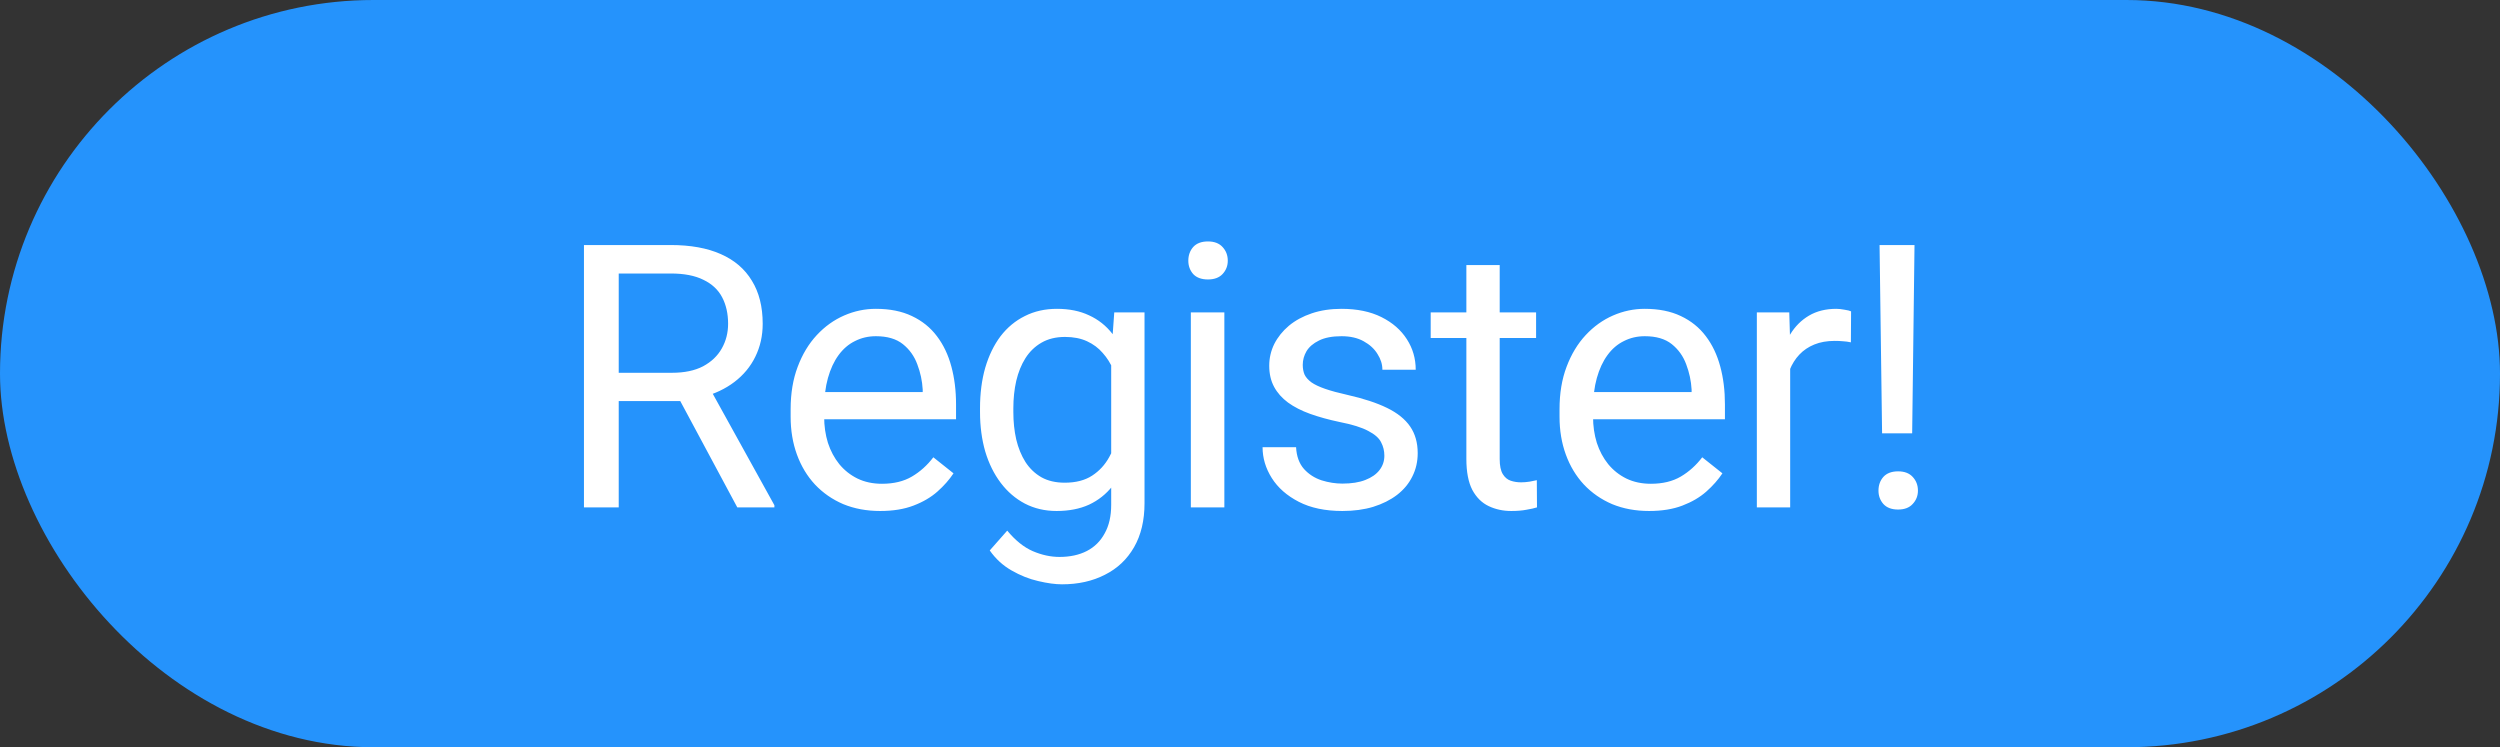
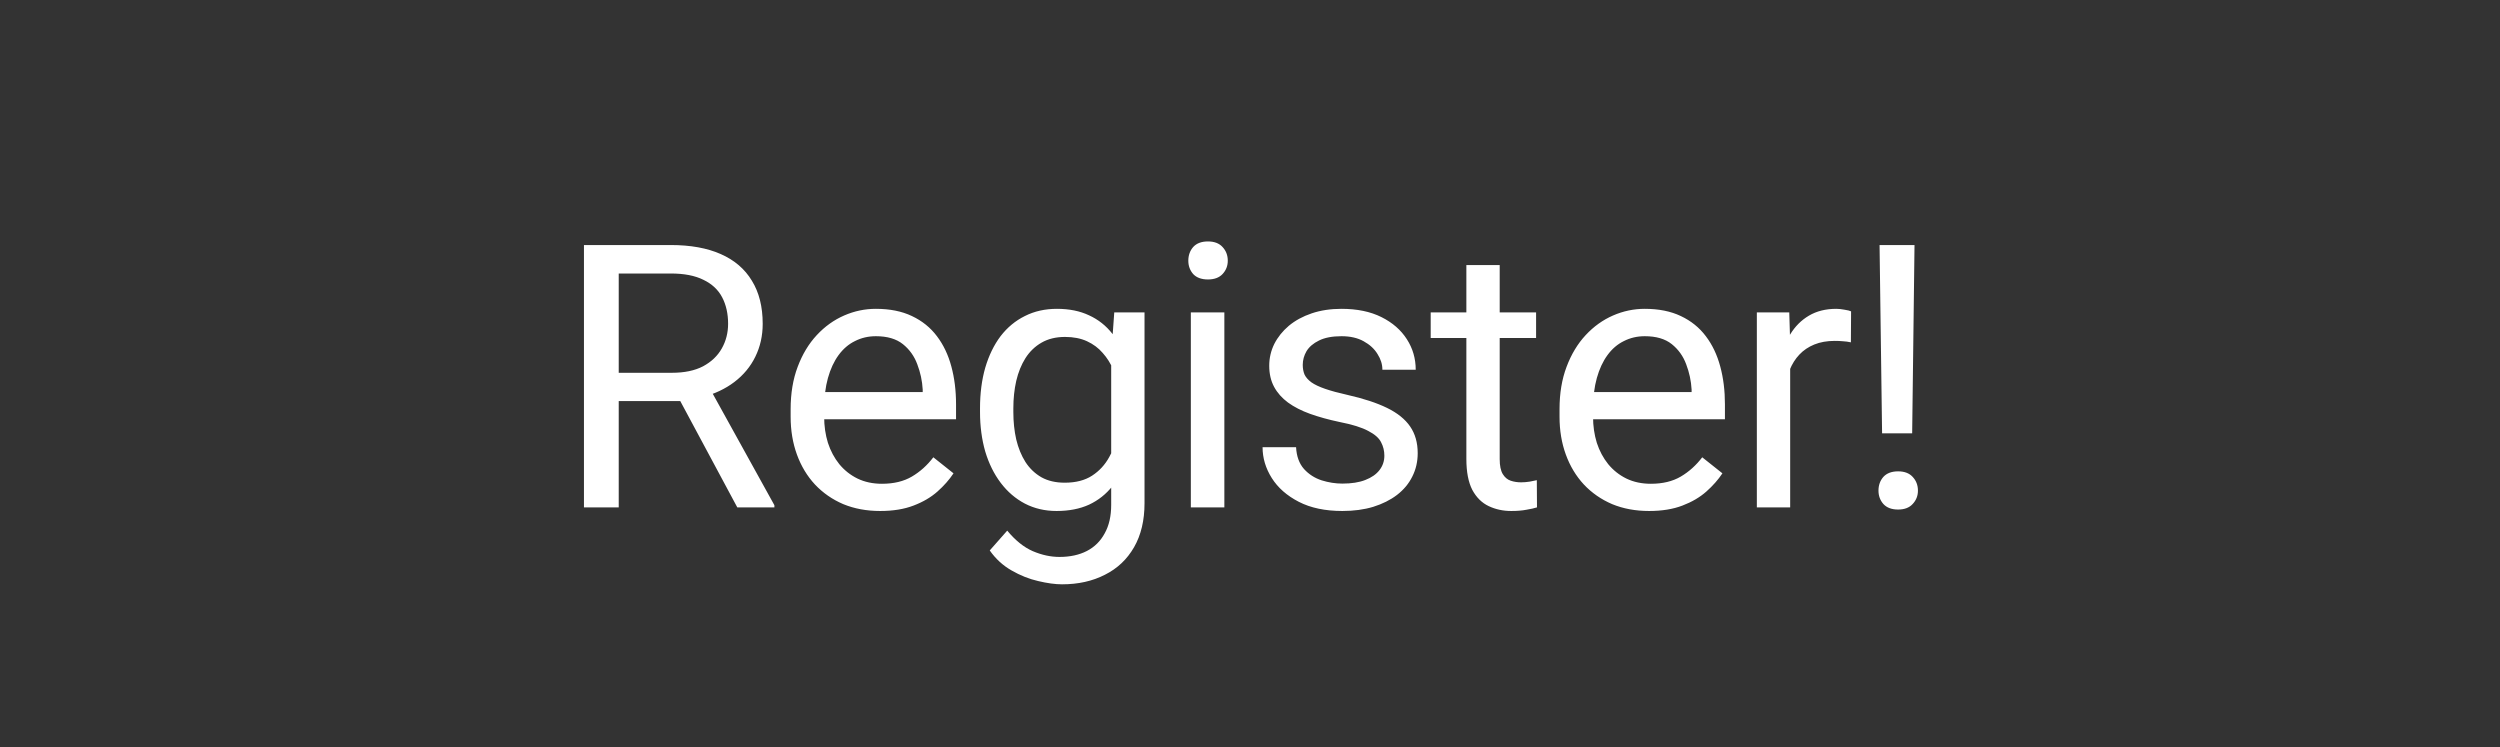
<svg xmlns="http://www.w3.org/2000/svg" width="271" height="81" viewBox="0 0 271 81" fill="none">
  <rect x="0" y="0" width="271" height="81" fill="#333333" stroke="none" />
-   <rect width="271" height="81" rx="40.5" fill="#2593FC" />
  <path d="M63.301 26.562H72.715C74.85 26.562 76.654 26.888 78.125 27.539C79.609 28.19 80.736 29.154 81.504 30.43C82.285 31.693 82.676 33.249 82.676 35.098C82.676 36.4 82.409 37.591 81.875 38.672C81.354 39.74 80.599 40.651 79.609 41.406C78.633 42.148 77.461 42.702 76.094 43.066L75.039 43.477H66.191L66.152 40.41H72.832C74.186 40.41 75.312 40.176 76.211 39.707C77.109 39.225 77.787 38.581 78.242 37.773C78.698 36.966 78.926 36.074 78.926 35.098C78.926 34.004 78.711 33.047 78.281 32.227C77.852 31.406 77.174 30.775 76.25 30.332C75.338 29.876 74.16 29.648 72.715 29.648H67.07V55H63.301V26.562ZM79.922 55L73.008 42.109L76.934 42.09L83.945 54.766V55H79.922ZM95.412 55.391C93.941 55.391 92.606 55.143 91.408 54.648C90.223 54.141 89.201 53.431 88.342 52.52C87.495 51.608 86.844 50.527 86.388 49.277C85.933 48.027 85.705 46.66 85.705 45.176V44.355C85.705 42.637 85.959 41.107 86.467 39.766C86.974 38.411 87.665 37.266 88.537 36.328C89.409 35.391 90.399 34.681 91.506 34.199C92.612 33.717 93.758 33.477 94.943 33.477C96.454 33.477 97.756 33.737 98.849 34.258C99.956 34.779 100.861 35.508 101.564 36.445C102.267 37.37 102.788 38.464 103.127 39.727C103.465 40.977 103.635 42.344 103.635 43.828V45.449H87.853V42.5H100.021V42.227C99.969 41.289 99.774 40.378 99.435 39.492C99.11 38.607 98.589 37.878 97.873 37.305C97.157 36.732 96.18 36.445 94.943 36.445C94.123 36.445 93.368 36.621 92.677 36.973C91.987 37.311 91.395 37.819 90.9 38.496C90.405 39.173 90.021 40 89.748 40.977C89.474 41.953 89.338 43.079 89.338 44.355V45.176C89.338 46.178 89.474 47.122 89.748 48.008C90.034 48.88 90.444 49.648 90.978 50.312C91.525 50.977 92.183 51.497 92.951 51.875C93.732 52.253 94.618 52.441 95.607 52.441C96.883 52.441 97.964 52.181 98.849 51.66C99.735 51.139 100.51 50.443 101.174 49.57L103.361 51.309C102.905 51.999 102.326 52.656 101.623 53.281C100.92 53.906 100.054 54.414 99.025 54.805C98.01 55.195 96.805 55.391 95.412 55.391ZM120.785 33.867H124.066V54.551C124.066 56.413 123.688 58.001 122.933 59.316C122.178 60.632 121.123 61.628 119.769 62.305C118.428 62.995 116.878 63.34 115.121 63.34C114.391 63.34 113.532 63.223 112.542 62.988C111.566 62.767 110.602 62.383 109.652 61.836C108.714 61.302 107.927 60.579 107.289 59.668L109.183 57.52C110.069 58.587 110.993 59.329 111.957 59.746C112.933 60.163 113.897 60.371 114.847 60.371C115.993 60.371 116.983 60.156 117.816 59.727C118.649 59.297 119.294 58.659 119.75 57.812C120.218 56.979 120.453 55.95 120.453 54.727V38.516L120.785 33.867ZM106.234 44.668V44.258C106.234 42.643 106.423 41.178 106.8 39.863C107.191 38.535 107.744 37.396 108.46 36.445C109.19 35.495 110.069 34.766 111.097 34.258C112.126 33.737 113.285 33.477 114.574 33.477C115.902 33.477 117.061 33.711 118.05 34.18C119.053 34.635 119.899 35.306 120.589 36.191C121.292 37.064 121.846 38.118 122.25 39.355C122.653 40.592 122.933 41.992 123.089 43.555V45.352C122.946 46.901 122.666 48.294 122.25 49.531C121.846 50.768 121.292 51.823 120.589 52.695C119.899 53.568 119.053 54.238 118.05 54.707C117.048 55.163 115.876 55.391 114.535 55.391C113.272 55.391 112.126 55.124 111.097 54.59C110.082 54.056 109.209 53.307 108.48 52.344C107.751 51.38 107.191 50.247 106.8 48.945C106.423 47.63 106.234 46.204 106.234 44.668ZM109.847 44.258V44.668C109.847 45.723 109.951 46.712 110.16 47.637C110.381 48.561 110.713 49.375 111.156 50.078C111.612 50.781 112.191 51.335 112.894 51.738C113.597 52.129 114.437 52.324 115.414 52.324C116.612 52.324 117.601 52.07 118.382 51.562C119.164 51.055 119.782 50.384 120.238 49.551C120.707 48.717 121.071 47.812 121.332 46.836V42.129C121.188 41.413 120.967 40.723 120.667 40.059C120.381 39.382 120.003 38.783 119.535 38.262C119.079 37.728 118.513 37.305 117.835 36.992C117.158 36.68 116.364 36.523 115.453 36.523C114.463 36.523 113.61 36.732 112.894 37.148C112.191 37.552 111.612 38.112 111.156 38.828C110.713 39.531 110.381 40.352 110.16 41.289C109.951 42.214 109.847 43.203 109.847 44.258ZM132.72 33.867V55H129.087V33.867H132.72ZM128.814 28.262C128.814 27.676 128.99 27.181 129.341 26.777C129.706 26.374 130.24 26.172 130.943 26.172C131.633 26.172 132.16 26.374 132.525 26.777C132.902 27.181 133.091 27.676 133.091 28.262C133.091 28.822 132.902 29.303 132.525 29.707C132.16 30.098 131.633 30.293 130.943 30.293C130.24 30.293 129.706 30.098 129.341 29.707C128.99 29.303 128.814 28.822 128.814 28.262ZM150.065 49.395C150.065 48.874 149.948 48.392 149.714 47.949C149.493 47.493 149.03 47.083 148.327 46.719C147.637 46.341 146.595 46.016 145.202 45.742C144.03 45.495 142.969 45.202 142.019 44.863C141.081 44.525 140.28 44.115 139.616 43.633C138.965 43.151 138.464 42.585 138.112 41.934C137.761 41.283 137.585 40.521 137.585 39.648C137.585 38.815 137.767 38.027 138.132 37.285C138.509 36.543 139.037 35.885 139.714 35.312C140.404 34.74 141.231 34.29 142.194 33.965C143.158 33.639 144.232 33.477 145.417 33.477C147.11 33.477 148.555 33.776 149.753 34.375C150.951 34.974 151.869 35.775 152.507 36.777C153.145 37.767 153.464 38.867 153.464 40.078H149.851C149.851 39.492 149.675 38.926 149.323 38.379C148.985 37.819 148.483 37.357 147.819 36.992C147.168 36.628 146.368 36.445 145.417 36.445C144.414 36.445 143.601 36.602 142.976 36.914C142.364 37.214 141.914 37.598 141.628 38.066C141.355 38.535 141.218 39.03 141.218 39.551C141.218 39.941 141.283 40.293 141.413 40.605C141.556 40.905 141.804 41.185 142.155 41.445C142.507 41.693 143.002 41.927 143.64 42.148C144.278 42.37 145.092 42.591 146.081 42.812C147.813 43.203 149.239 43.672 150.358 44.219C151.478 44.766 152.312 45.436 152.858 46.23C153.405 47.025 153.679 47.988 153.679 49.121C153.679 50.046 153.483 50.892 153.093 51.66C152.715 52.428 152.162 53.092 151.433 53.652C150.717 54.199 149.857 54.629 148.855 54.941C147.865 55.241 146.752 55.391 145.515 55.391C143.653 55.391 142.077 55.059 140.788 54.395C139.499 53.73 138.522 52.871 137.858 51.816C137.194 50.762 136.862 49.648 136.862 48.477H140.495C140.547 49.466 140.834 50.254 141.355 50.84C141.875 51.413 142.513 51.823 143.269 52.07C144.024 52.305 144.772 52.422 145.515 52.422C146.504 52.422 147.331 52.292 147.995 52.031C148.672 51.771 149.187 51.413 149.538 50.957C149.89 50.501 150.065 49.98 150.065 49.395ZM166.512 33.867V36.641H155.087V33.867H166.512ZM158.954 28.73H162.567V49.766C162.567 50.482 162.678 51.022 162.899 51.387C163.121 51.751 163.407 51.992 163.759 52.109C164.11 52.227 164.488 52.285 164.891 52.285C165.191 52.285 165.503 52.259 165.829 52.207C166.167 52.142 166.421 52.09 166.591 52.051L166.61 55C166.324 55.091 165.946 55.176 165.477 55.254C165.022 55.345 164.468 55.391 163.817 55.391C162.932 55.391 162.118 55.215 161.376 54.863C160.634 54.512 160.041 53.926 159.598 53.105C159.169 52.272 158.954 51.152 158.954 49.746V28.73ZM178.76 55.391C177.289 55.391 175.954 55.143 174.756 54.648C173.572 54.141 172.549 53.431 171.69 52.52C170.844 51.608 170.193 50.527 169.737 49.277C169.281 48.027 169.053 46.66 169.053 45.176V44.355C169.053 42.637 169.307 41.107 169.815 39.766C170.323 38.411 171.013 37.266 171.885 36.328C172.758 35.391 173.747 34.681 174.854 34.199C175.961 33.717 177.107 33.477 178.292 33.477C179.802 33.477 181.104 33.737 182.198 34.258C183.305 34.779 184.21 35.508 184.913 36.445C185.616 37.37 186.137 38.464 186.475 39.727C186.814 40.977 186.983 42.344 186.983 43.828V45.449H171.202V42.5H183.37V42.227C183.318 41.289 183.122 40.378 182.784 39.492C182.458 38.607 181.937 37.878 181.221 37.305C180.505 36.732 179.529 36.445 178.292 36.445C177.471 36.445 176.716 36.621 176.026 36.973C175.336 37.311 174.743 37.819 174.249 38.496C173.754 39.173 173.37 40 173.096 40.977C172.823 41.953 172.686 43.079 172.686 44.355V45.176C172.686 46.178 172.823 47.122 173.096 48.008C173.383 48.88 173.793 49.648 174.327 50.312C174.874 50.977 175.531 51.497 176.299 51.875C177.081 52.253 177.966 52.441 178.956 52.441C180.232 52.441 181.312 52.181 182.198 51.66C183.083 51.139 183.858 50.443 184.522 49.57L186.71 51.309C186.254 51.999 185.674 52.656 184.971 53.281C184.268 53.906 183.402 54.414 182.374 54.805C181.358 55.195 180.154 55.391 178.76 55.391ZM194.055 37.188V55H190.442V33.867H193.957L194.055 37.188ZM200.657 33.75L200.637 37.109C200.338 37.044 200.051 37.005 199.778 36.992C199.517 36.966 199.218 36.953 198.879 36.953C198.046 36.953 197.31 37.083 196.672 37.344C196.034 37.604 195.494 37.969 195.051 38.438C194.608 38.906 194.257 39.466 193.996 40.117C193.749 40.755 193.586 41.458 193.508 42.227L192.493 42.812C192.493 41.536 192.616 40.339 192.864 39.219C193.124 38.099 193.521 37.109 194.055 36.25C194.589 35.378 195.266 34.7 196.086 34.219C196.92 33.724 197.909 33.477 199.055 33.477C199.315 33.477 199.615 33.509 199.953 33.574C200.292 33.626 200.526 33.685 200.657 33.75ZM207.533 26.562L207.279 46.973H204.018L203.744 26.562H207.533ZM203.627 53.184C203.627 52.598 203.803 52.103 204.154 51.699C204.519 51.296 205.053 51.094 205.756 51.094C206.446 51.094 206.973 51.296 207.338 51.699C207.716 52.103 207.904 52.598 207.904 53.184C207.904 53.743 207.716 54.225 207.338 54.629C206.973 55.033 206.446 55.234 205.756 55.234C205.053 55.234 204.519 55.033 204.154 54.629C203.803 54.225 203.627 53.743 203.627 53.184Z" fill="white" />
</svg>